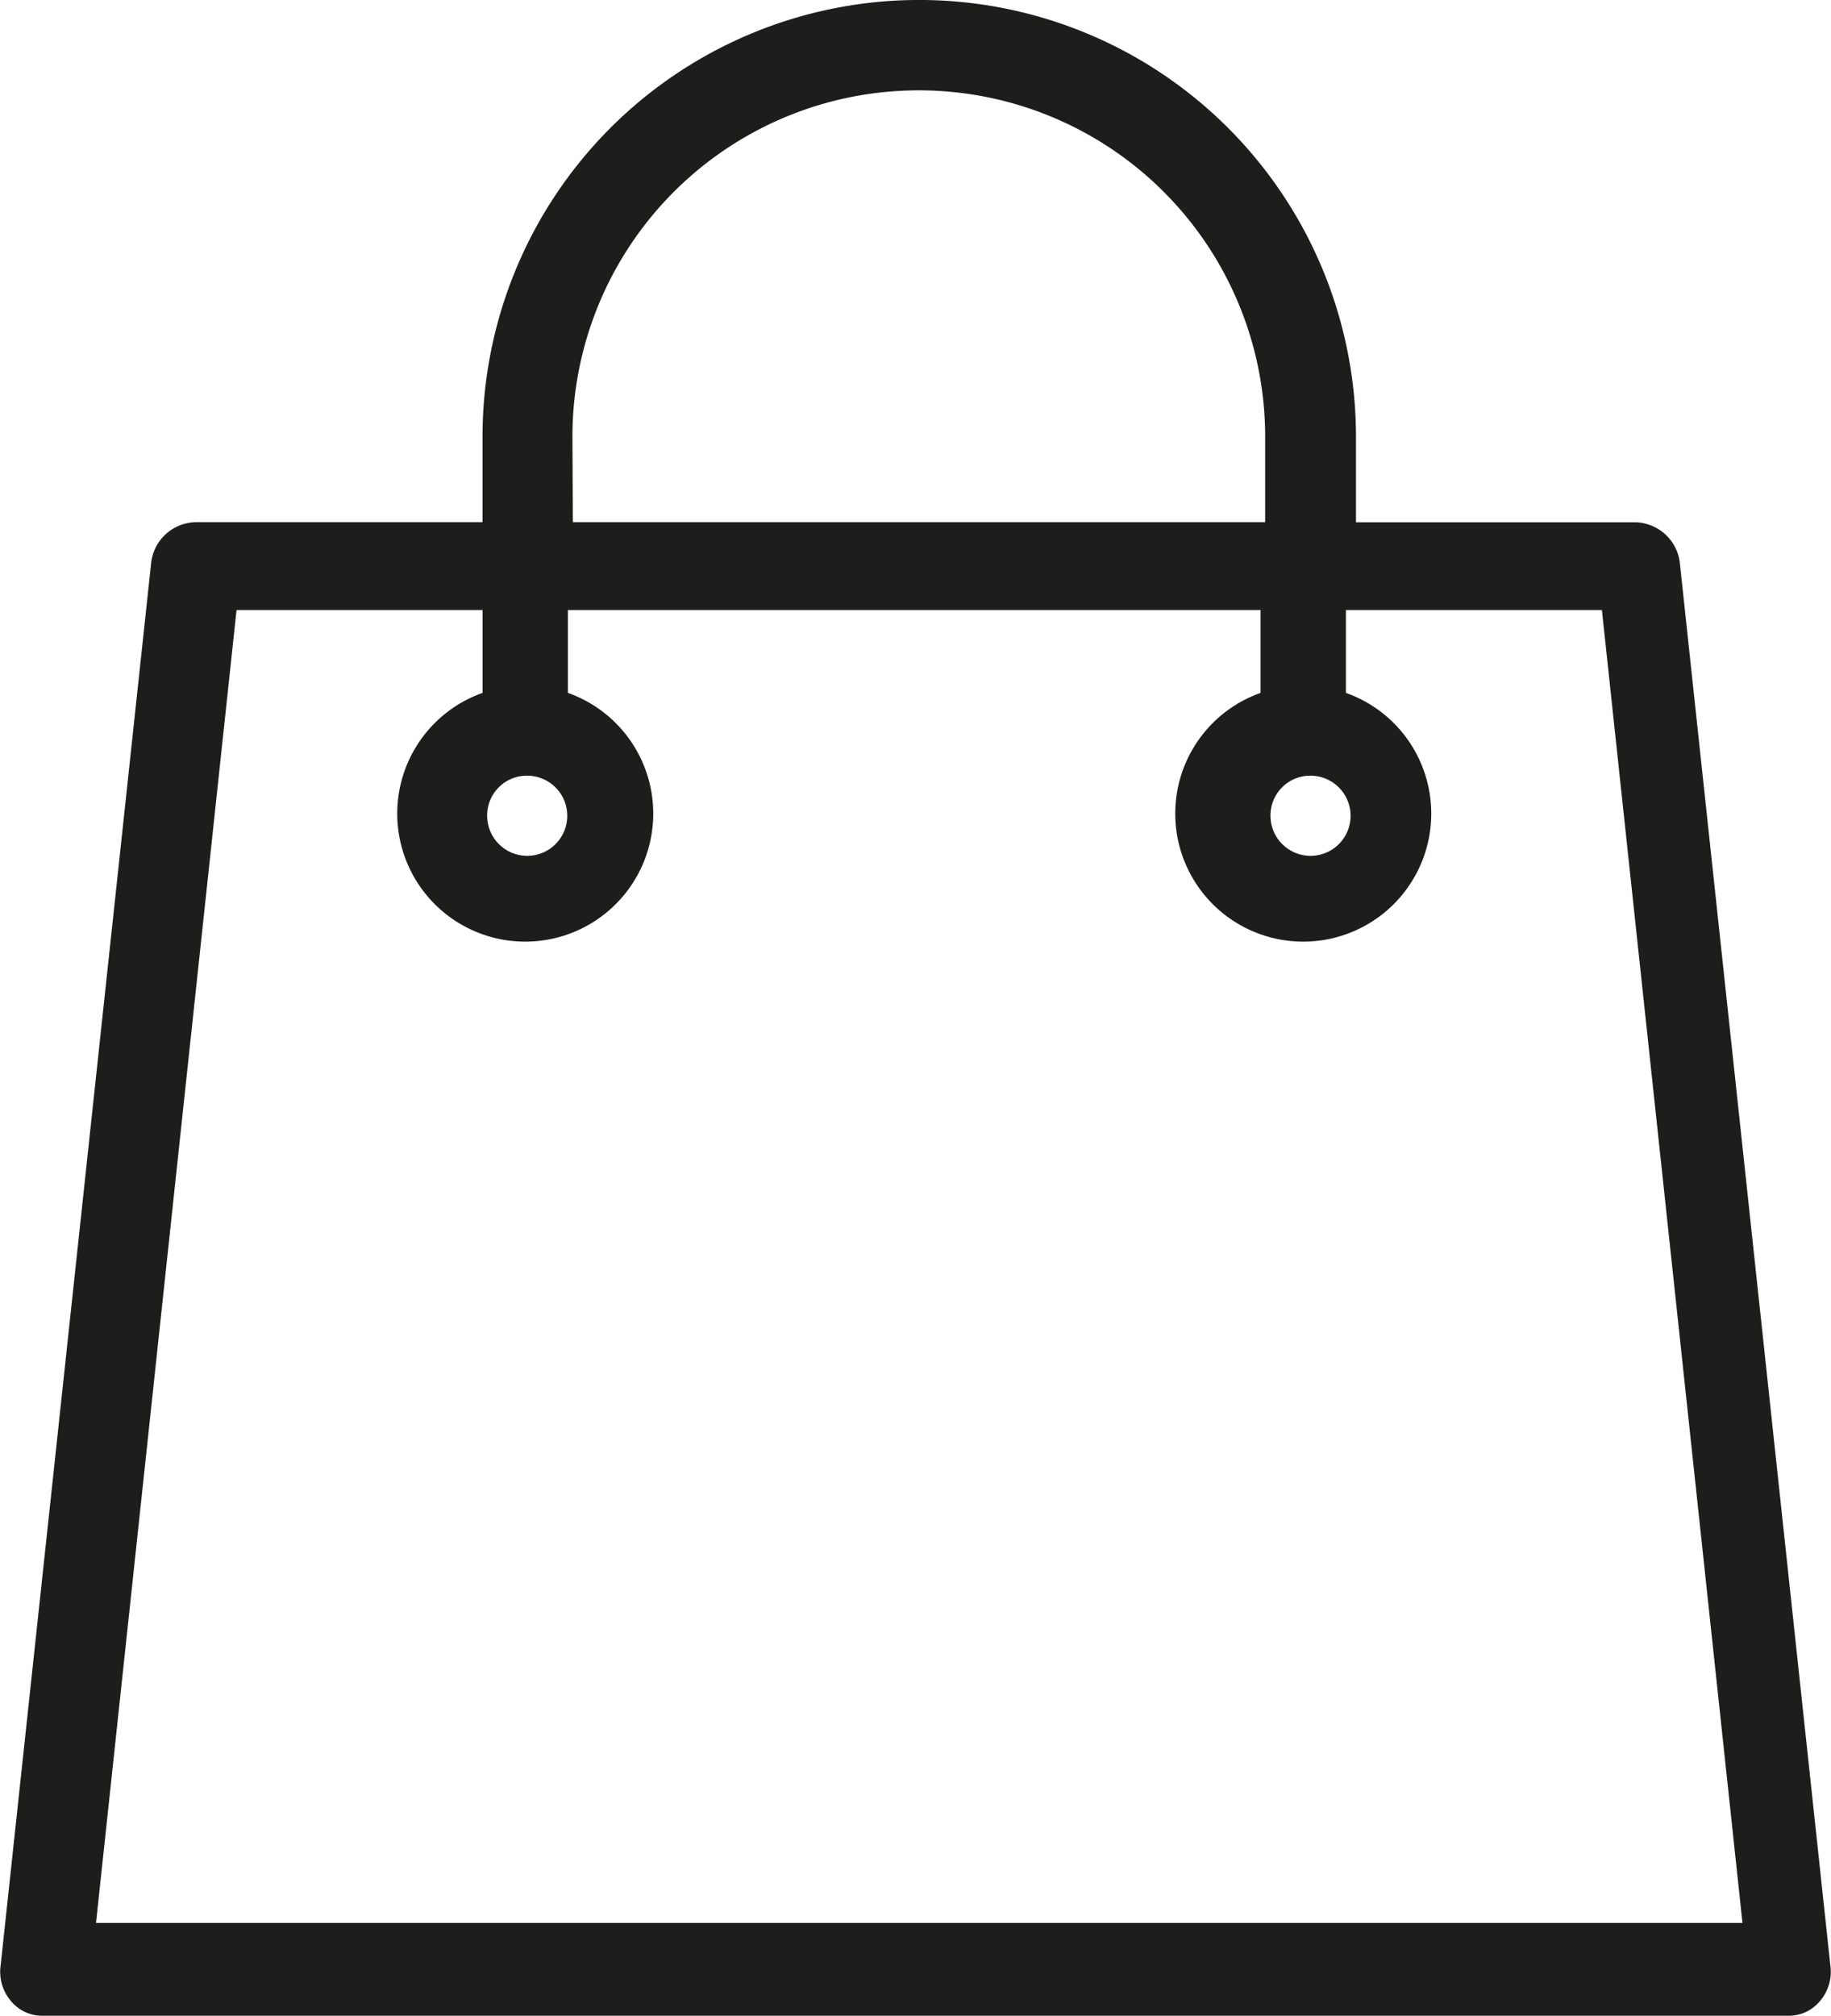
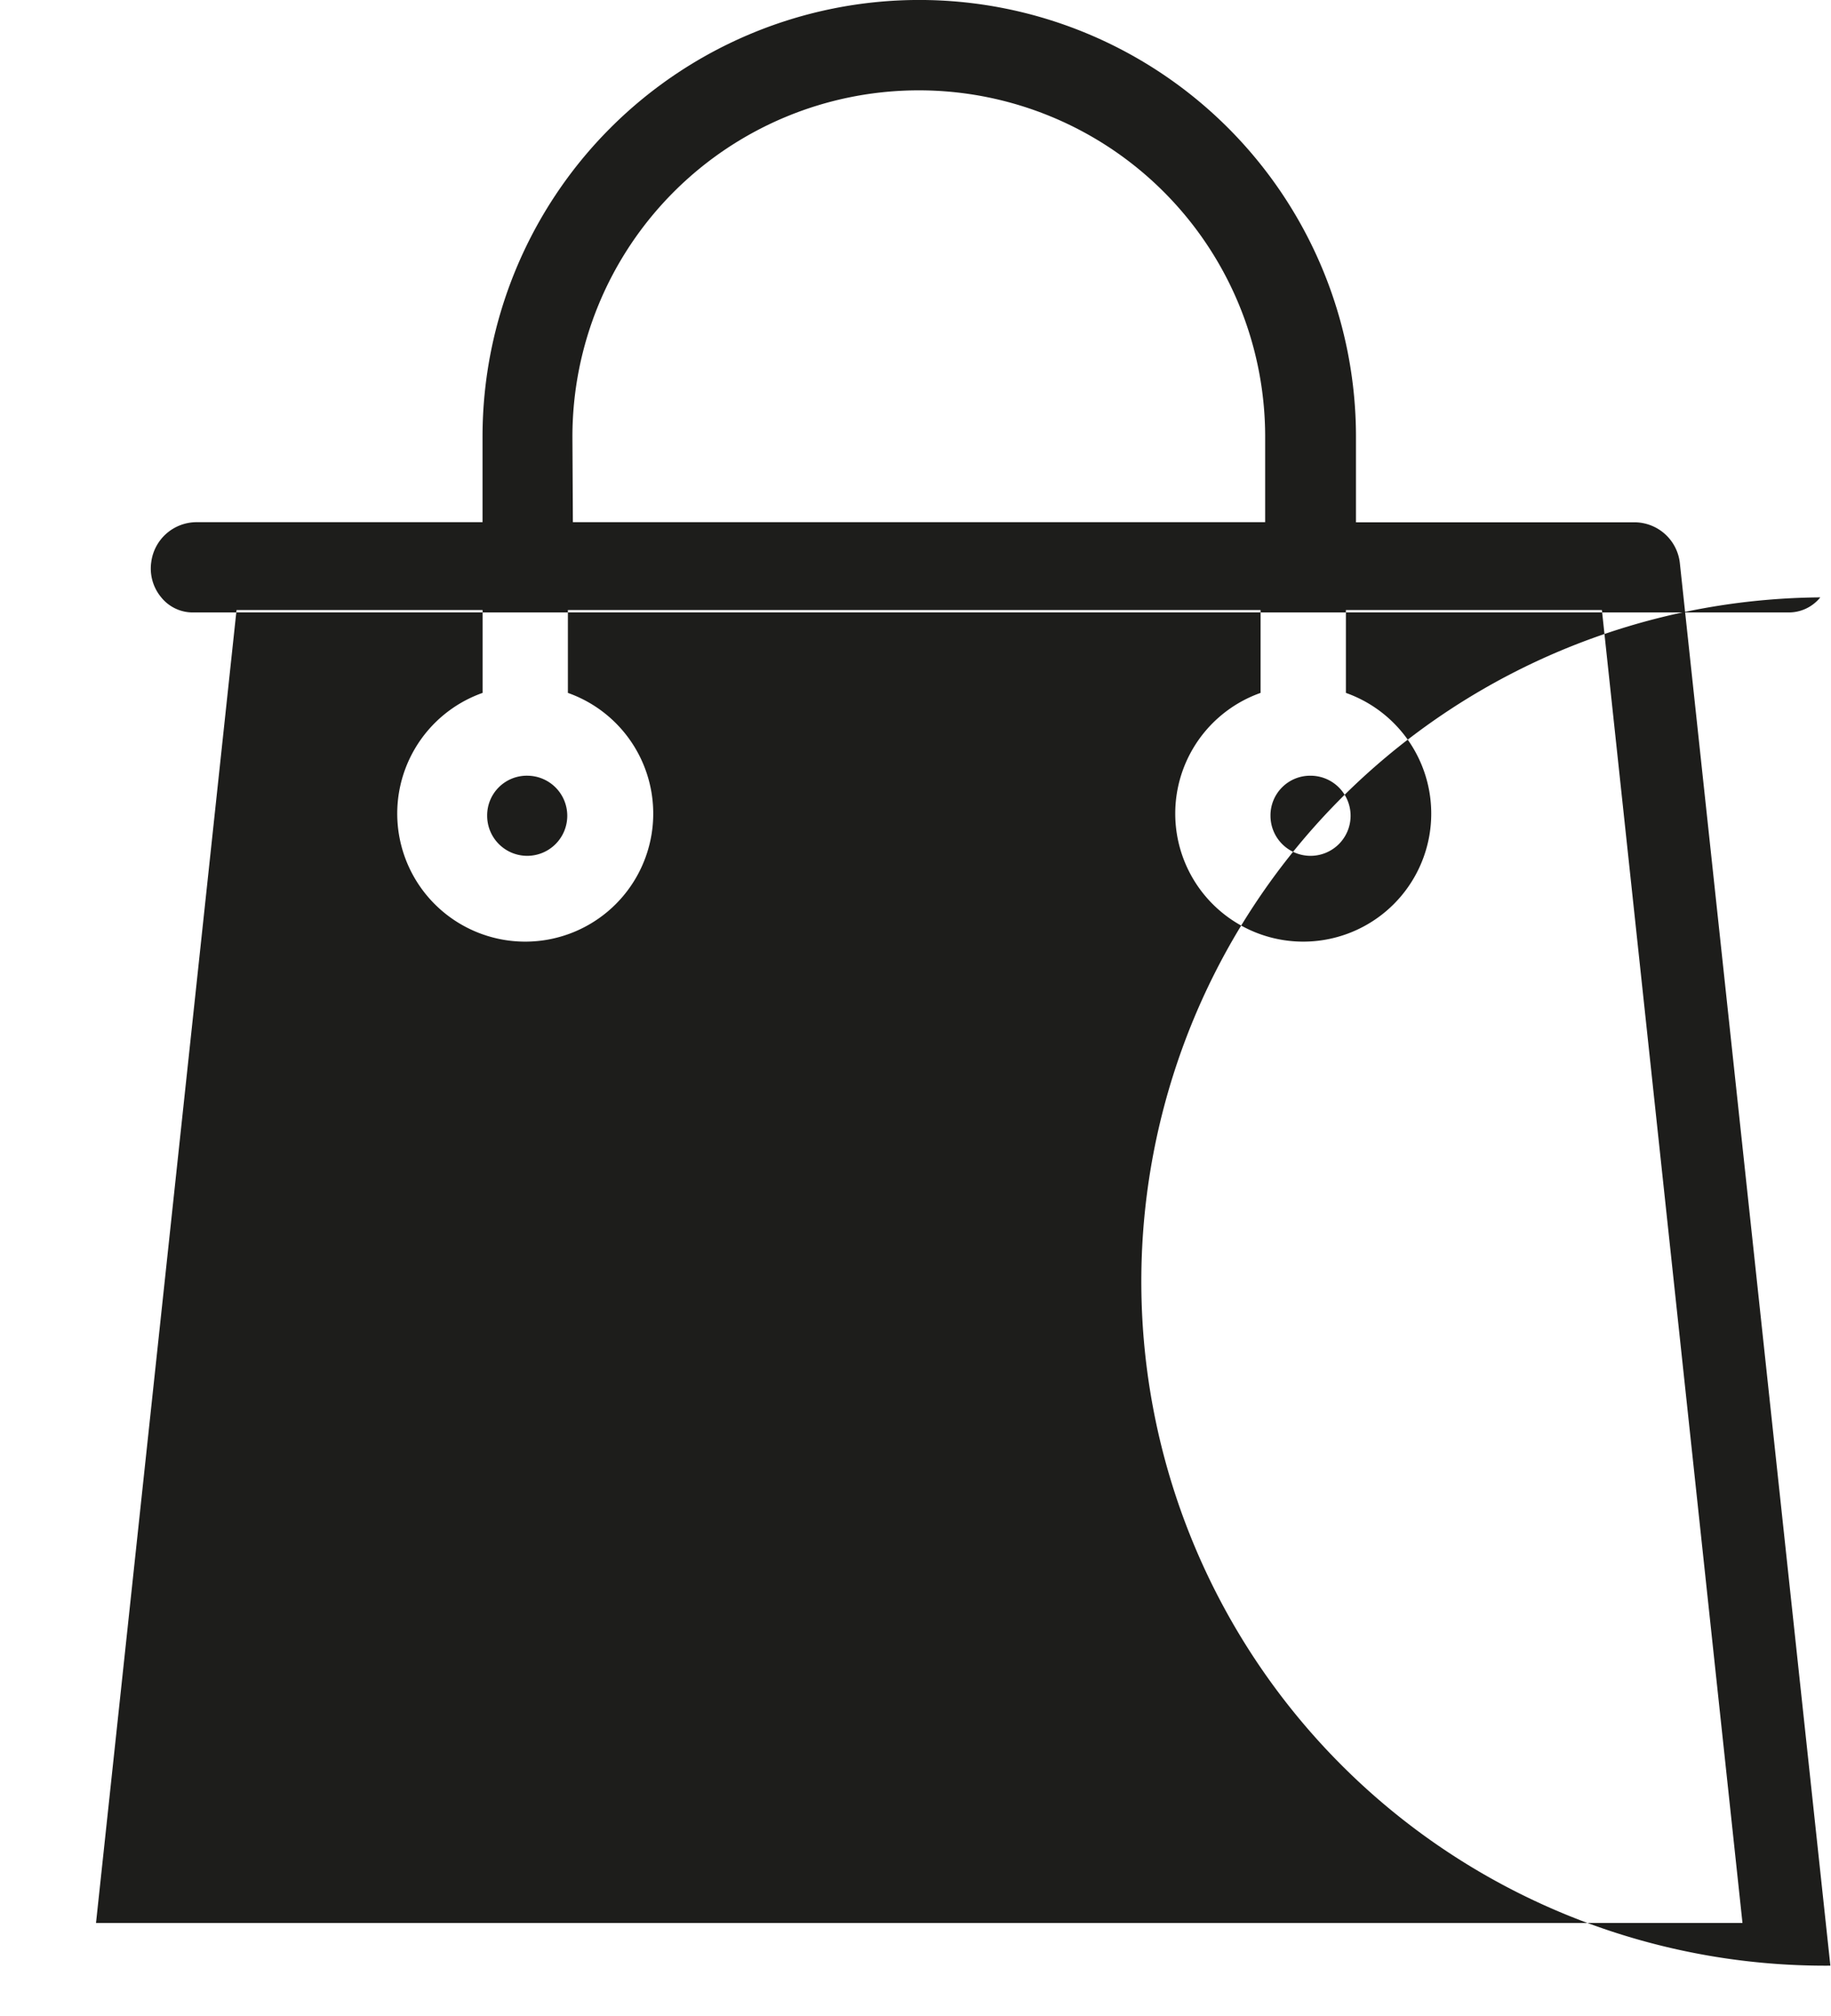
<svg xmlns="http://www.w3.org/2000/svg" width="32" height="35.223" viewBox="0 0 32 35.223">
  <g id="bag_1_" data-name="bag (1)" transform="translate(-14.696)">
    <g id="Group_102" data-name="Group 102" transform="translate(14.696)">
-       <path id="Path_792" data-name="Path 792" d="M46.685,34.346,44.053,9.826a.8.8,0,0,0-.79-.7H38.394V7.632a7.632,7.632,0,1,0-15.265,0V9.124h-5a.8.8,0,0,0-.79.7l-2.632,24.52a.786.786,0,0,0,.175.614.707.707,0,0,0,.57.263H45.939a.707.707,0,0,0,.57-.263A.786.786,0,0,0,46.685,34.346ZM37.6,13.554a.7.7,0,1,1-.7.7A.693.693,0,0,1,37.6,13.554Zm-12.9-5.922a6.053,6.053,0,0,1,12.107,0V9.124H24.708Zm-.79,5.922a.7.7,0,1,1-.7.7A.693.693,0,0,1,23.919,13.554ZM16.374,33.6l2.456-22.941h4.3v1.448a2.237,2.237,0,1,0,1.491,0V10.659H36.727v1.448a2.237,2.237,0,1,0,1.491,0V10.659h4.474L45.149,33.6Z" transform="translate(-14.696)" fill="#1d1d1b" />
+       <path id="Path_792" data-name="Path 792" d="M46.685,34.346,44.053,9.826a.8.8,0,0,0-.79-.7H38.394V7.632a7.632,7.632,0,1,0-15.265,0V9.124h-5a.8.8,0,0,0-.79.7a.786.786,0,0,0,.175.614.707.707,0,0,0,.57.263H45.939a.707.707,0,0,0,.57-.263A.786.786,0,0,0,46.685,34.346ZM37.6,13.554a.7.7,0,1,1-.7.7A.693.693,0,0,1,37.6,13.554Zm-12.9-5.922a6.053,6.053,0,0,1,12.107,0V9.124H24.708Zm-.79,5.922a.7.7,0,1,1-.7.7A.693.693,0,0,1,23.919,13.554ZM16.374,33.6l2.456-22.941h4.3v1.448a2.237,2.237,0,1,0,1.491,0V10.659H36.727v1.448a2.237,2.237,0,1,0,1.491,0V10.659h4.474L45.149,33.6Z" transform="translate(-14.696)" fill="#1d1d1b" />
    </g>
  </g>
</svg>